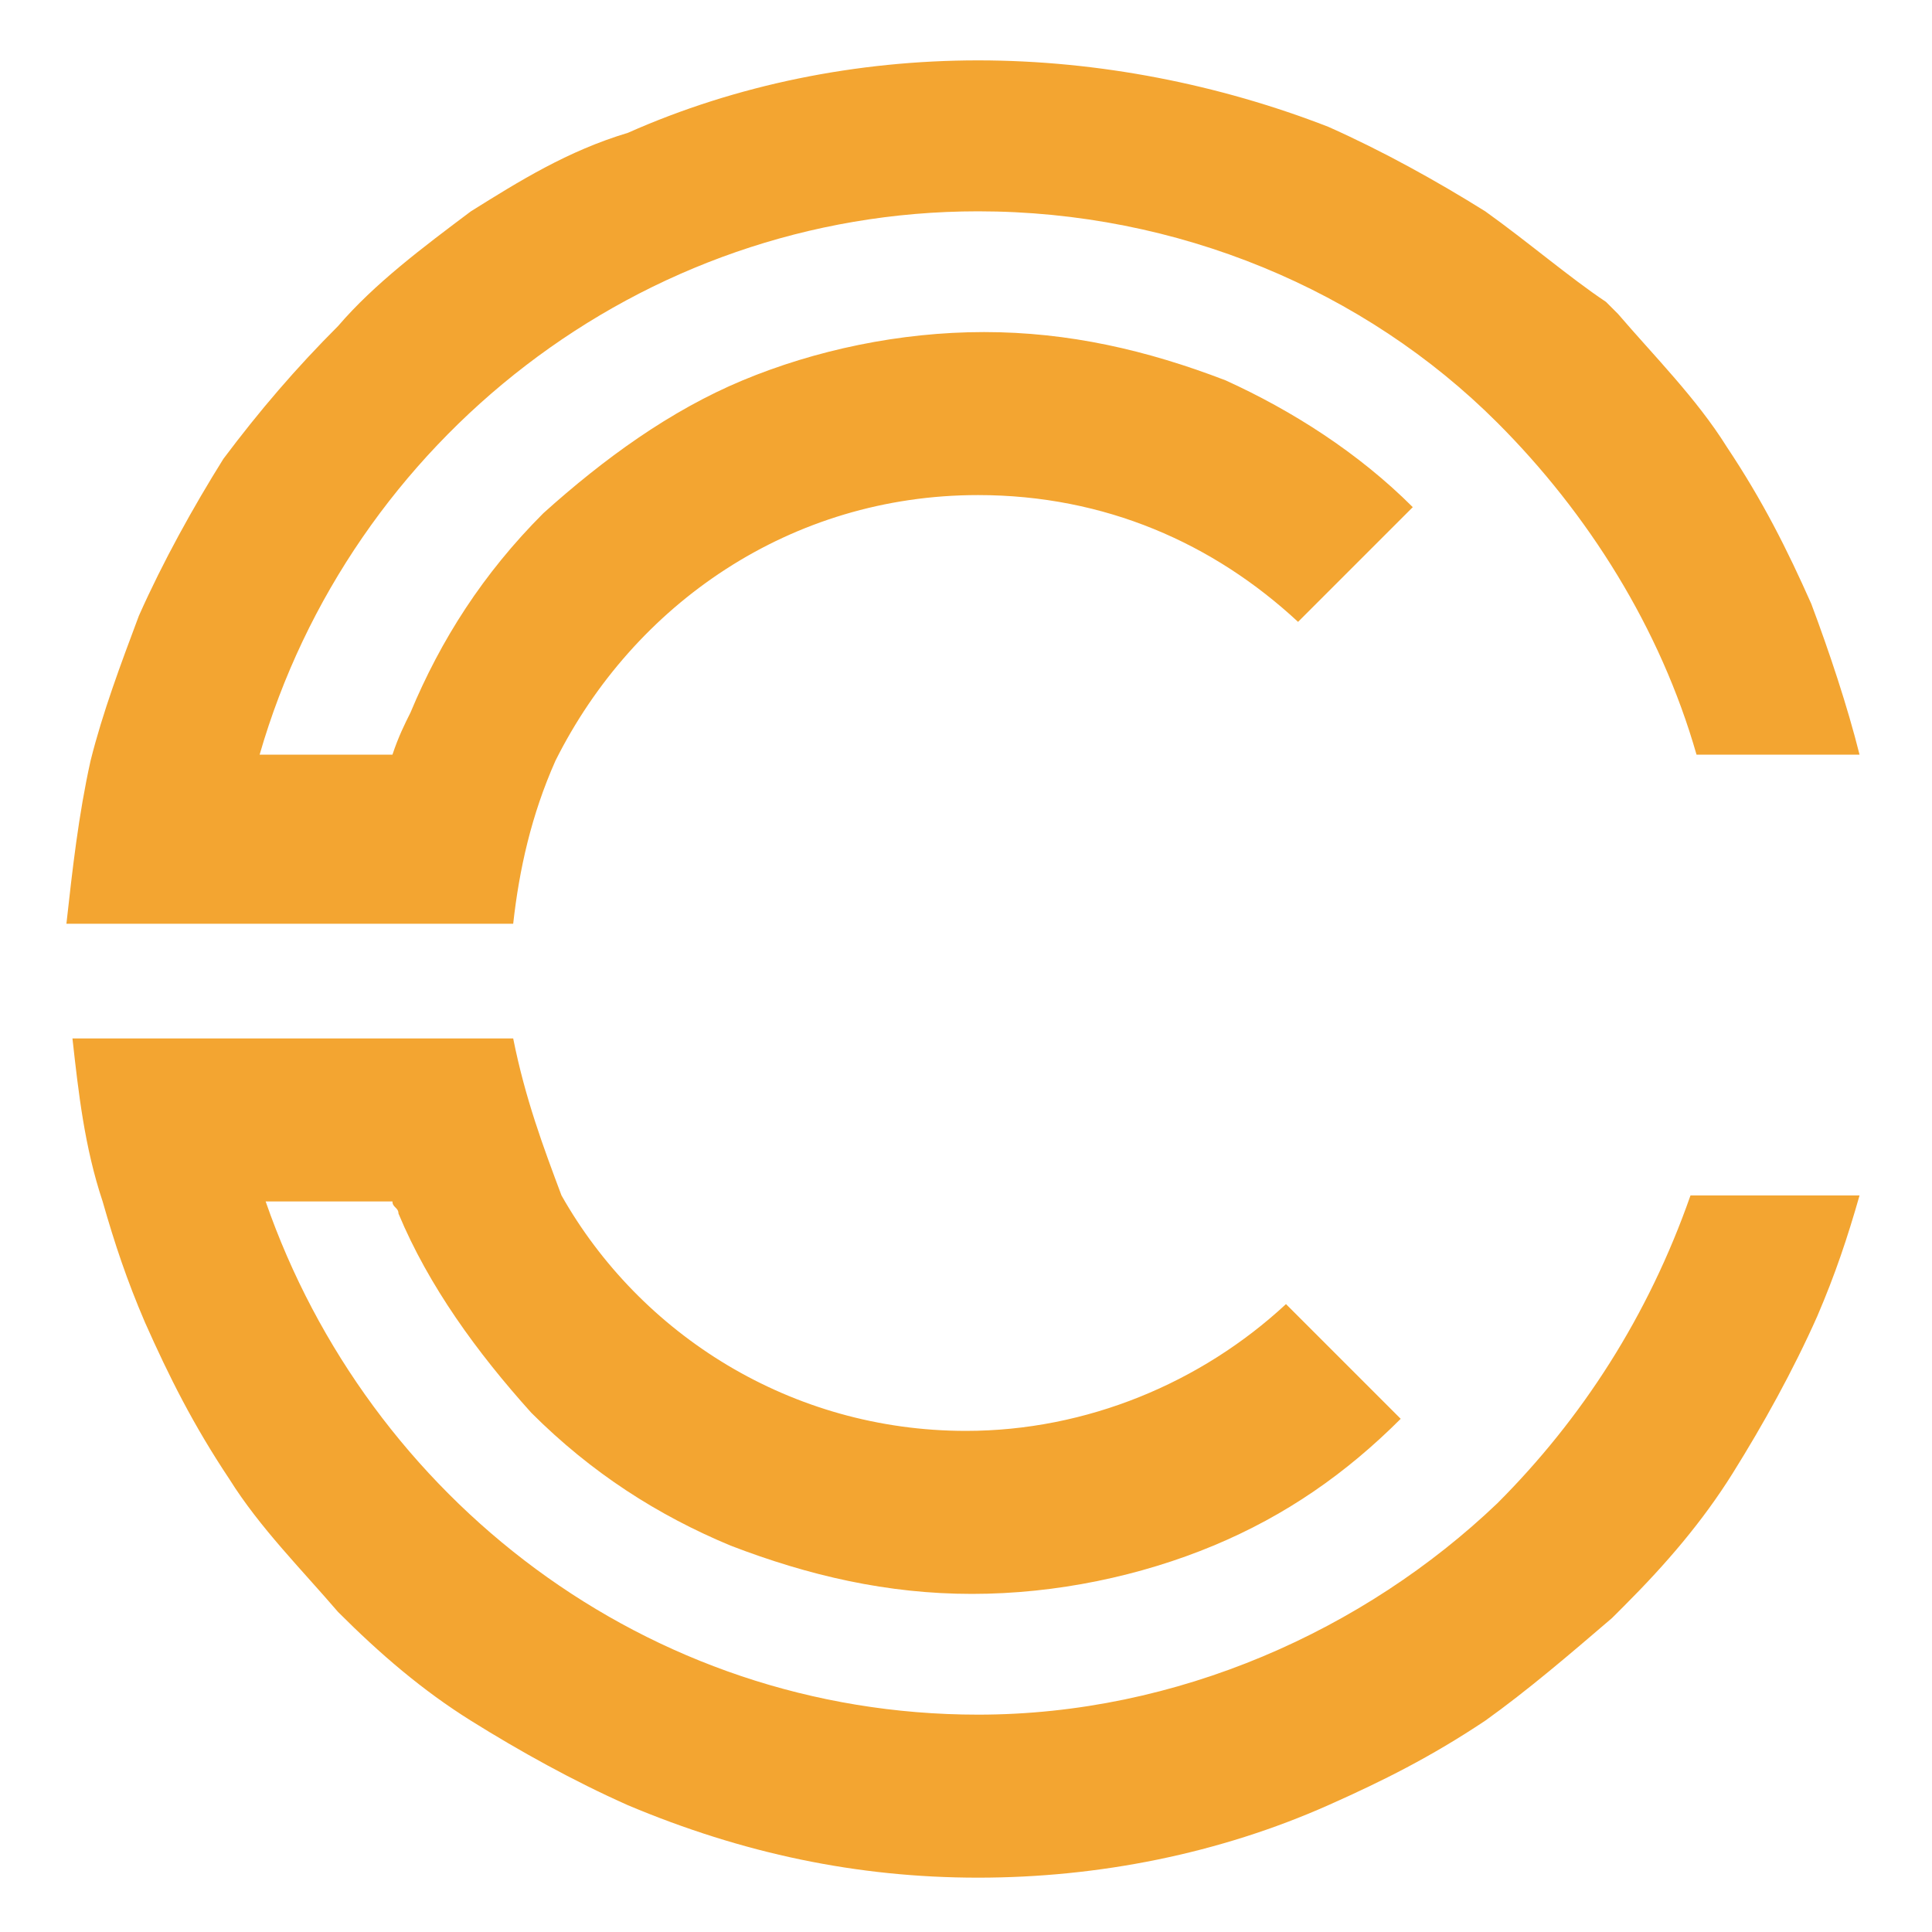
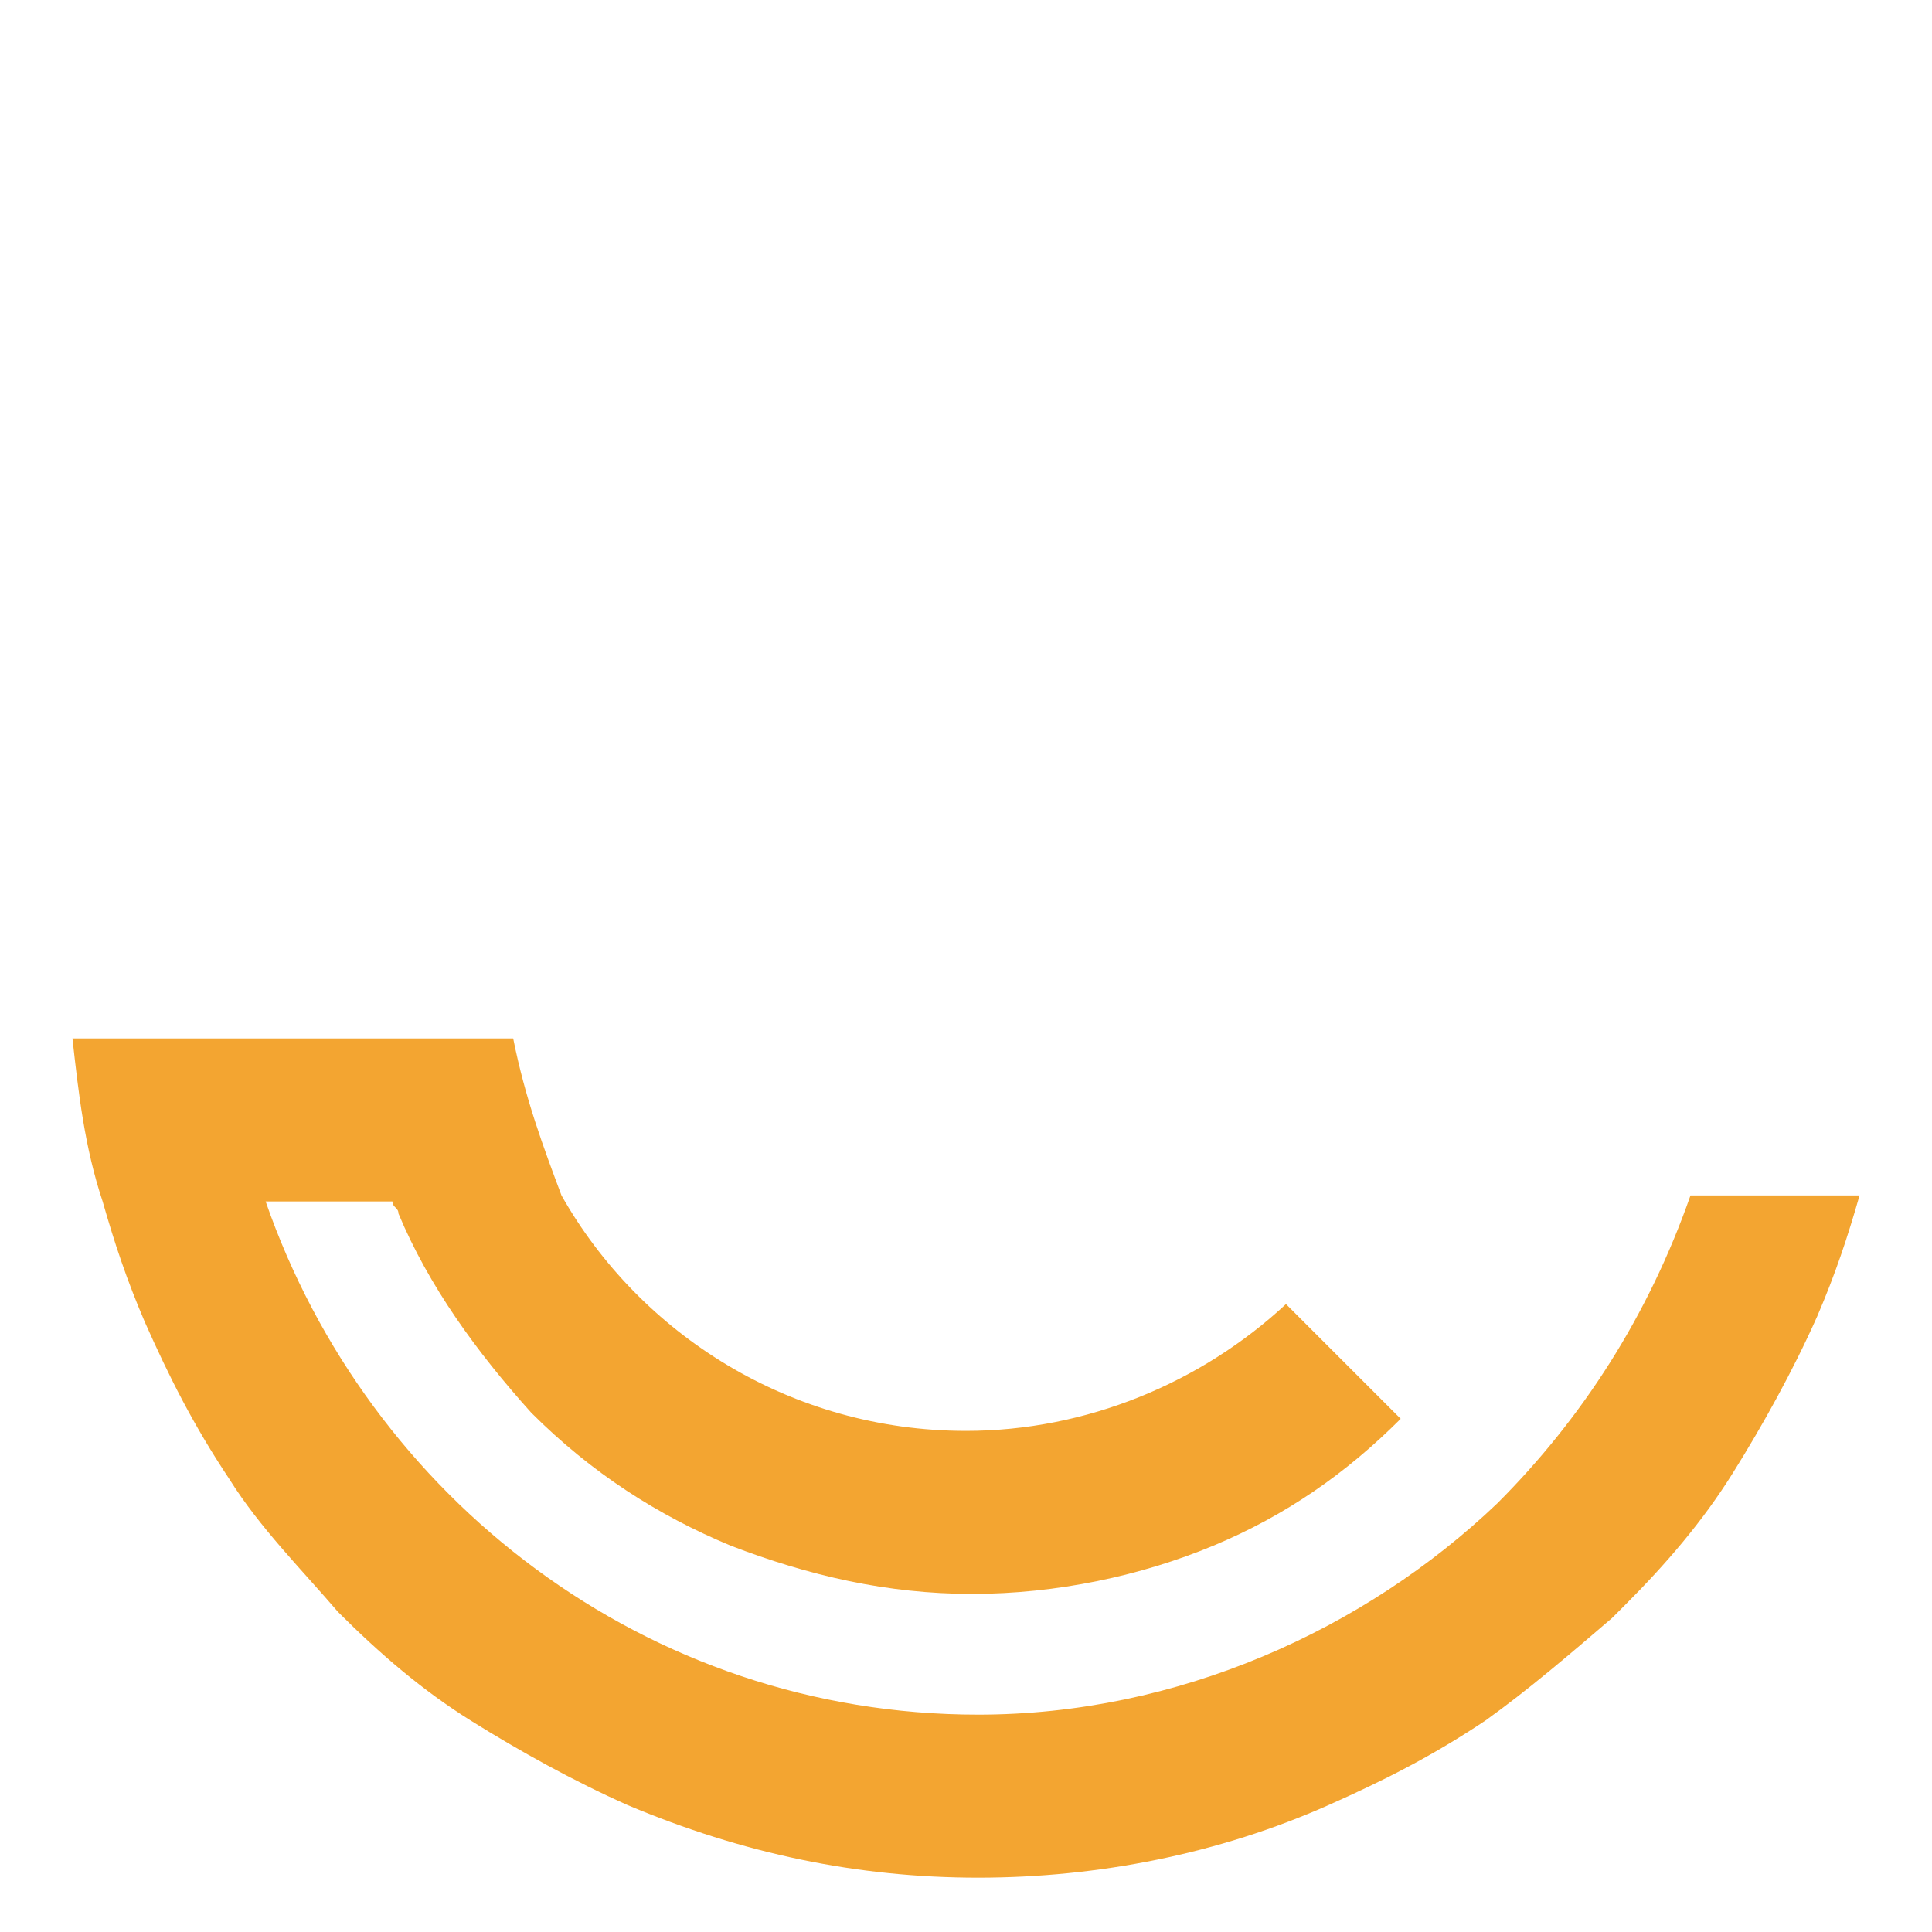
<svg xmlns="http://www.w3.org/2000/svg" version="1.1" id="Layer_1" x="0px" y="0px" width="32px" height="32px" viewBox="0 0 32 32" style="enable-background:new 0 0 32 32;" xml:space="preserve">
  <style type="text/css">
	.st0{fill:#F3A531;}
</style>
  <g>
-     <path class="st0" d="M5.8,15.3h2.7c0.1-0.9,0.3-1.8,0.7-2.7c1.3-2.6,3.9-4.4,7-4.4c2.1,0,3.9,0.8,5.3,2.1l1.9-1.9   c-0.9-0.9-2-1.6-3.1-2.1c-1.3-0.5-2.6-0.8-4-0.8s-2.8,0.3-4,0.8c-1.2,0.5-2.3,1.3-3.3,2.2c-1,1-1.7,2.1-2.2,3.3   c-0.1,0.2-0.2,0.4-0.3,0.7H4.3c1.5-5.2,6.3-9,11.9-9c3.3,0,6.4,1.3,8.6,3.5c1.5,1.5,2.7,3.4,3.3,5.5h2.7c-0.2-0.8-0.5-1.7-0.8-2.5   c-0.4-0.9-0.8-1.7-1.4-2.6c-0.5-0.8-1.2-1.5-1.8-2.2c-0.1-0.1-0.1-0.1-0.2-0.2v0C26,4.6,25.3,4,24.6,3.5c-0.8-0.5-1.7-1-2.6-1.4   C20.2,1.4,18.2,1,16.2,1s-4,0.4-5.8,1.2C9.4,2.5,8.6,3,7.8,3.5C7,4.1,6.2,4.7,5.6,5.4C4.9,6.1,4.3,6.8,3.7,7.6   c-0.5,0.8-1,1.7-1.4,2.6C2,11,1.7,11.8,1.5,12.6c-0.2,0.9-0.3,1.8-0.4,2.7h2.7H5.8z" />
    <path class="st0" d="M24.8,24.9l0.5,0.5L24.8,24.9c-2.2,2.1-5.3,3.5-8.6,3.5c-5.5,0-10.1-3.6-11.8-8.5h2.1c0,0.1,0.1,0.1,0.1,0.2   c0.5,1.2,1.3,2.3,2.2,3.3c1,1,2.1,1.7,3.3,2.2c1.3,0.5,2.6,0.8,4,0.8s2.8-0.3,4-0.8c1.2-0.5,2.2-1.2,3.1-2.1l-1.9-1.9   c-1.4,1.3-3.3,2.1-5.3,2.1c-2.9,0-5.4-1.6-6.7-3.9C9,19,8.7,18.2,8.5,17.2H5.9h-2H1.2c0.1,0.9,0.2,1.8,0.5,2.7   c0.2,0.7,0.4,1.3,0.7,2c0.4,0.9,0.8,1.7,1.4,2.6c0.5,0.8,1.2,1.5,1.8,2.2c0.7,0.7,1.4,1.3,2.2,1.8c0.8,0.5,1.7,1,2.6,1.4   c1.9,0.8,3.8,1.2,5.8,1.2c2,0,4-0.4,5.8-1.2c0.9-0.4,1.7-0.8,2.6-1.4c0.7-0.5,1.4-1.1,2.1-1.7l0,0c0.1-0.1,0.1-0.1,0.2-0.2   c0.7-0.7,1.3-1.4,1.8-2.2c0.5-0.8,1-1.7,1.4-2.6c0.3-0.7,0.5-1.3,0.7-2h-2.8C27.3,21.8,26.2,23.5,24.8,24.9z" />
  </g>
</svg>